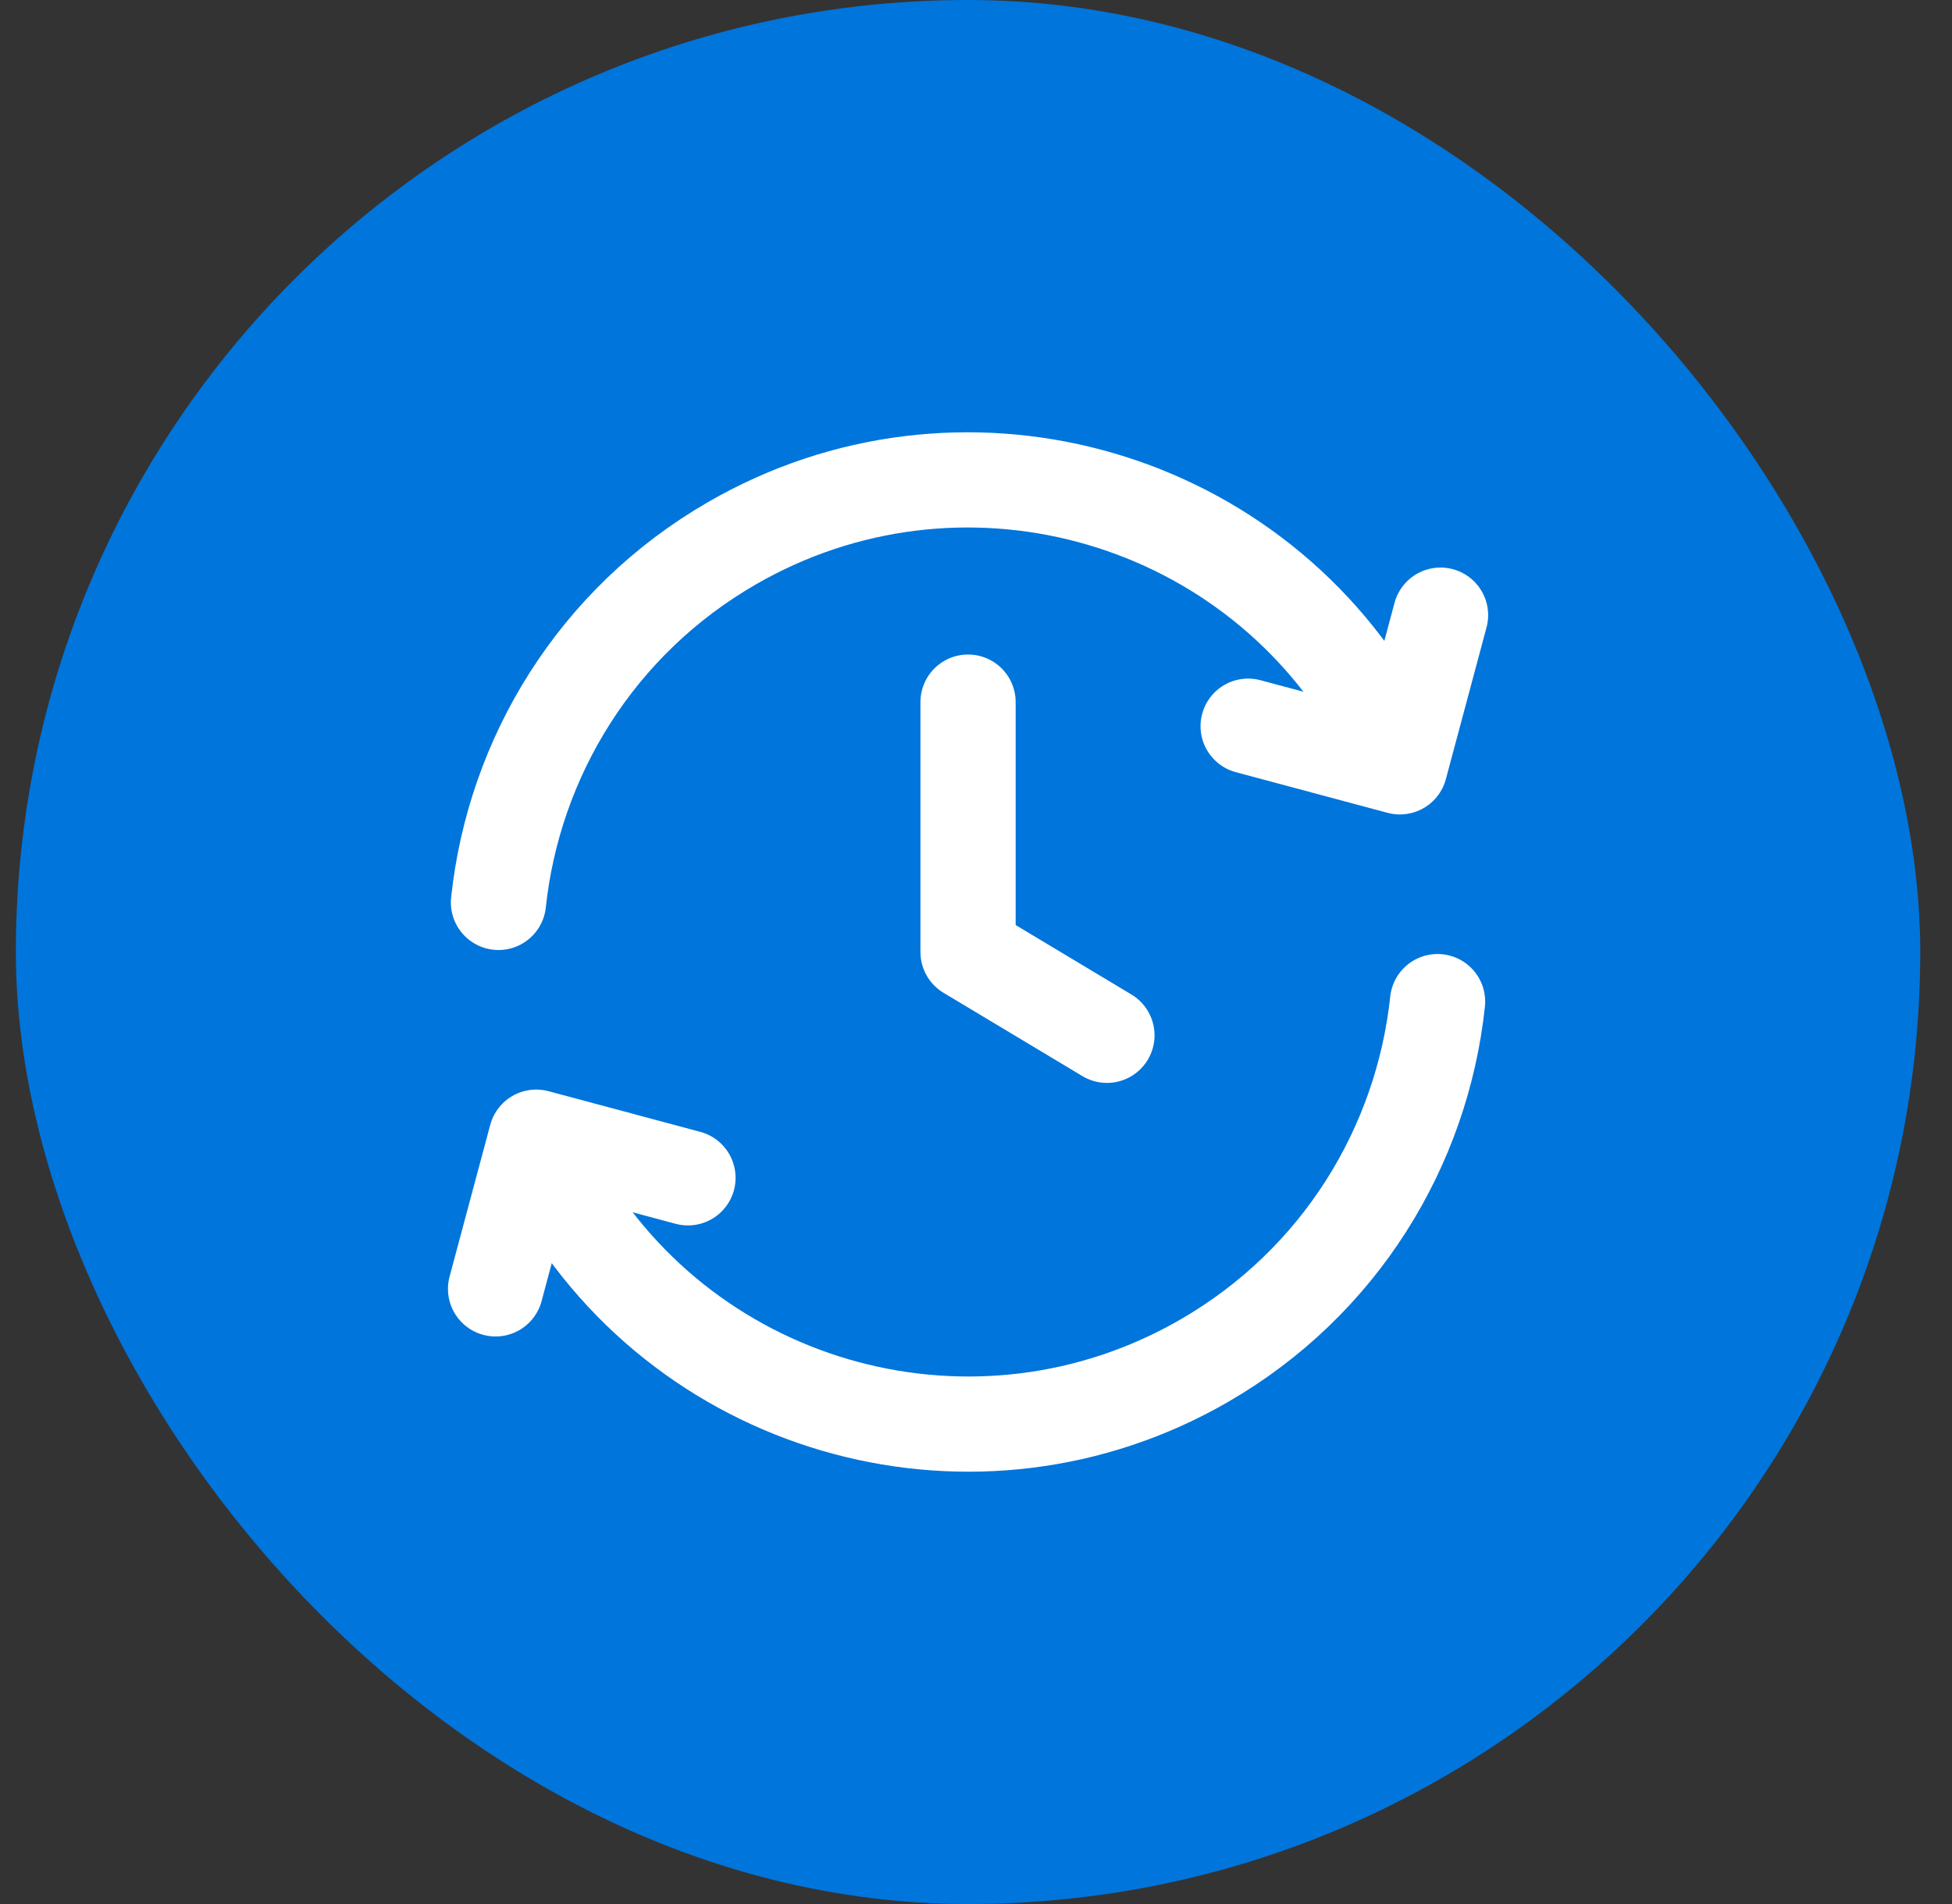
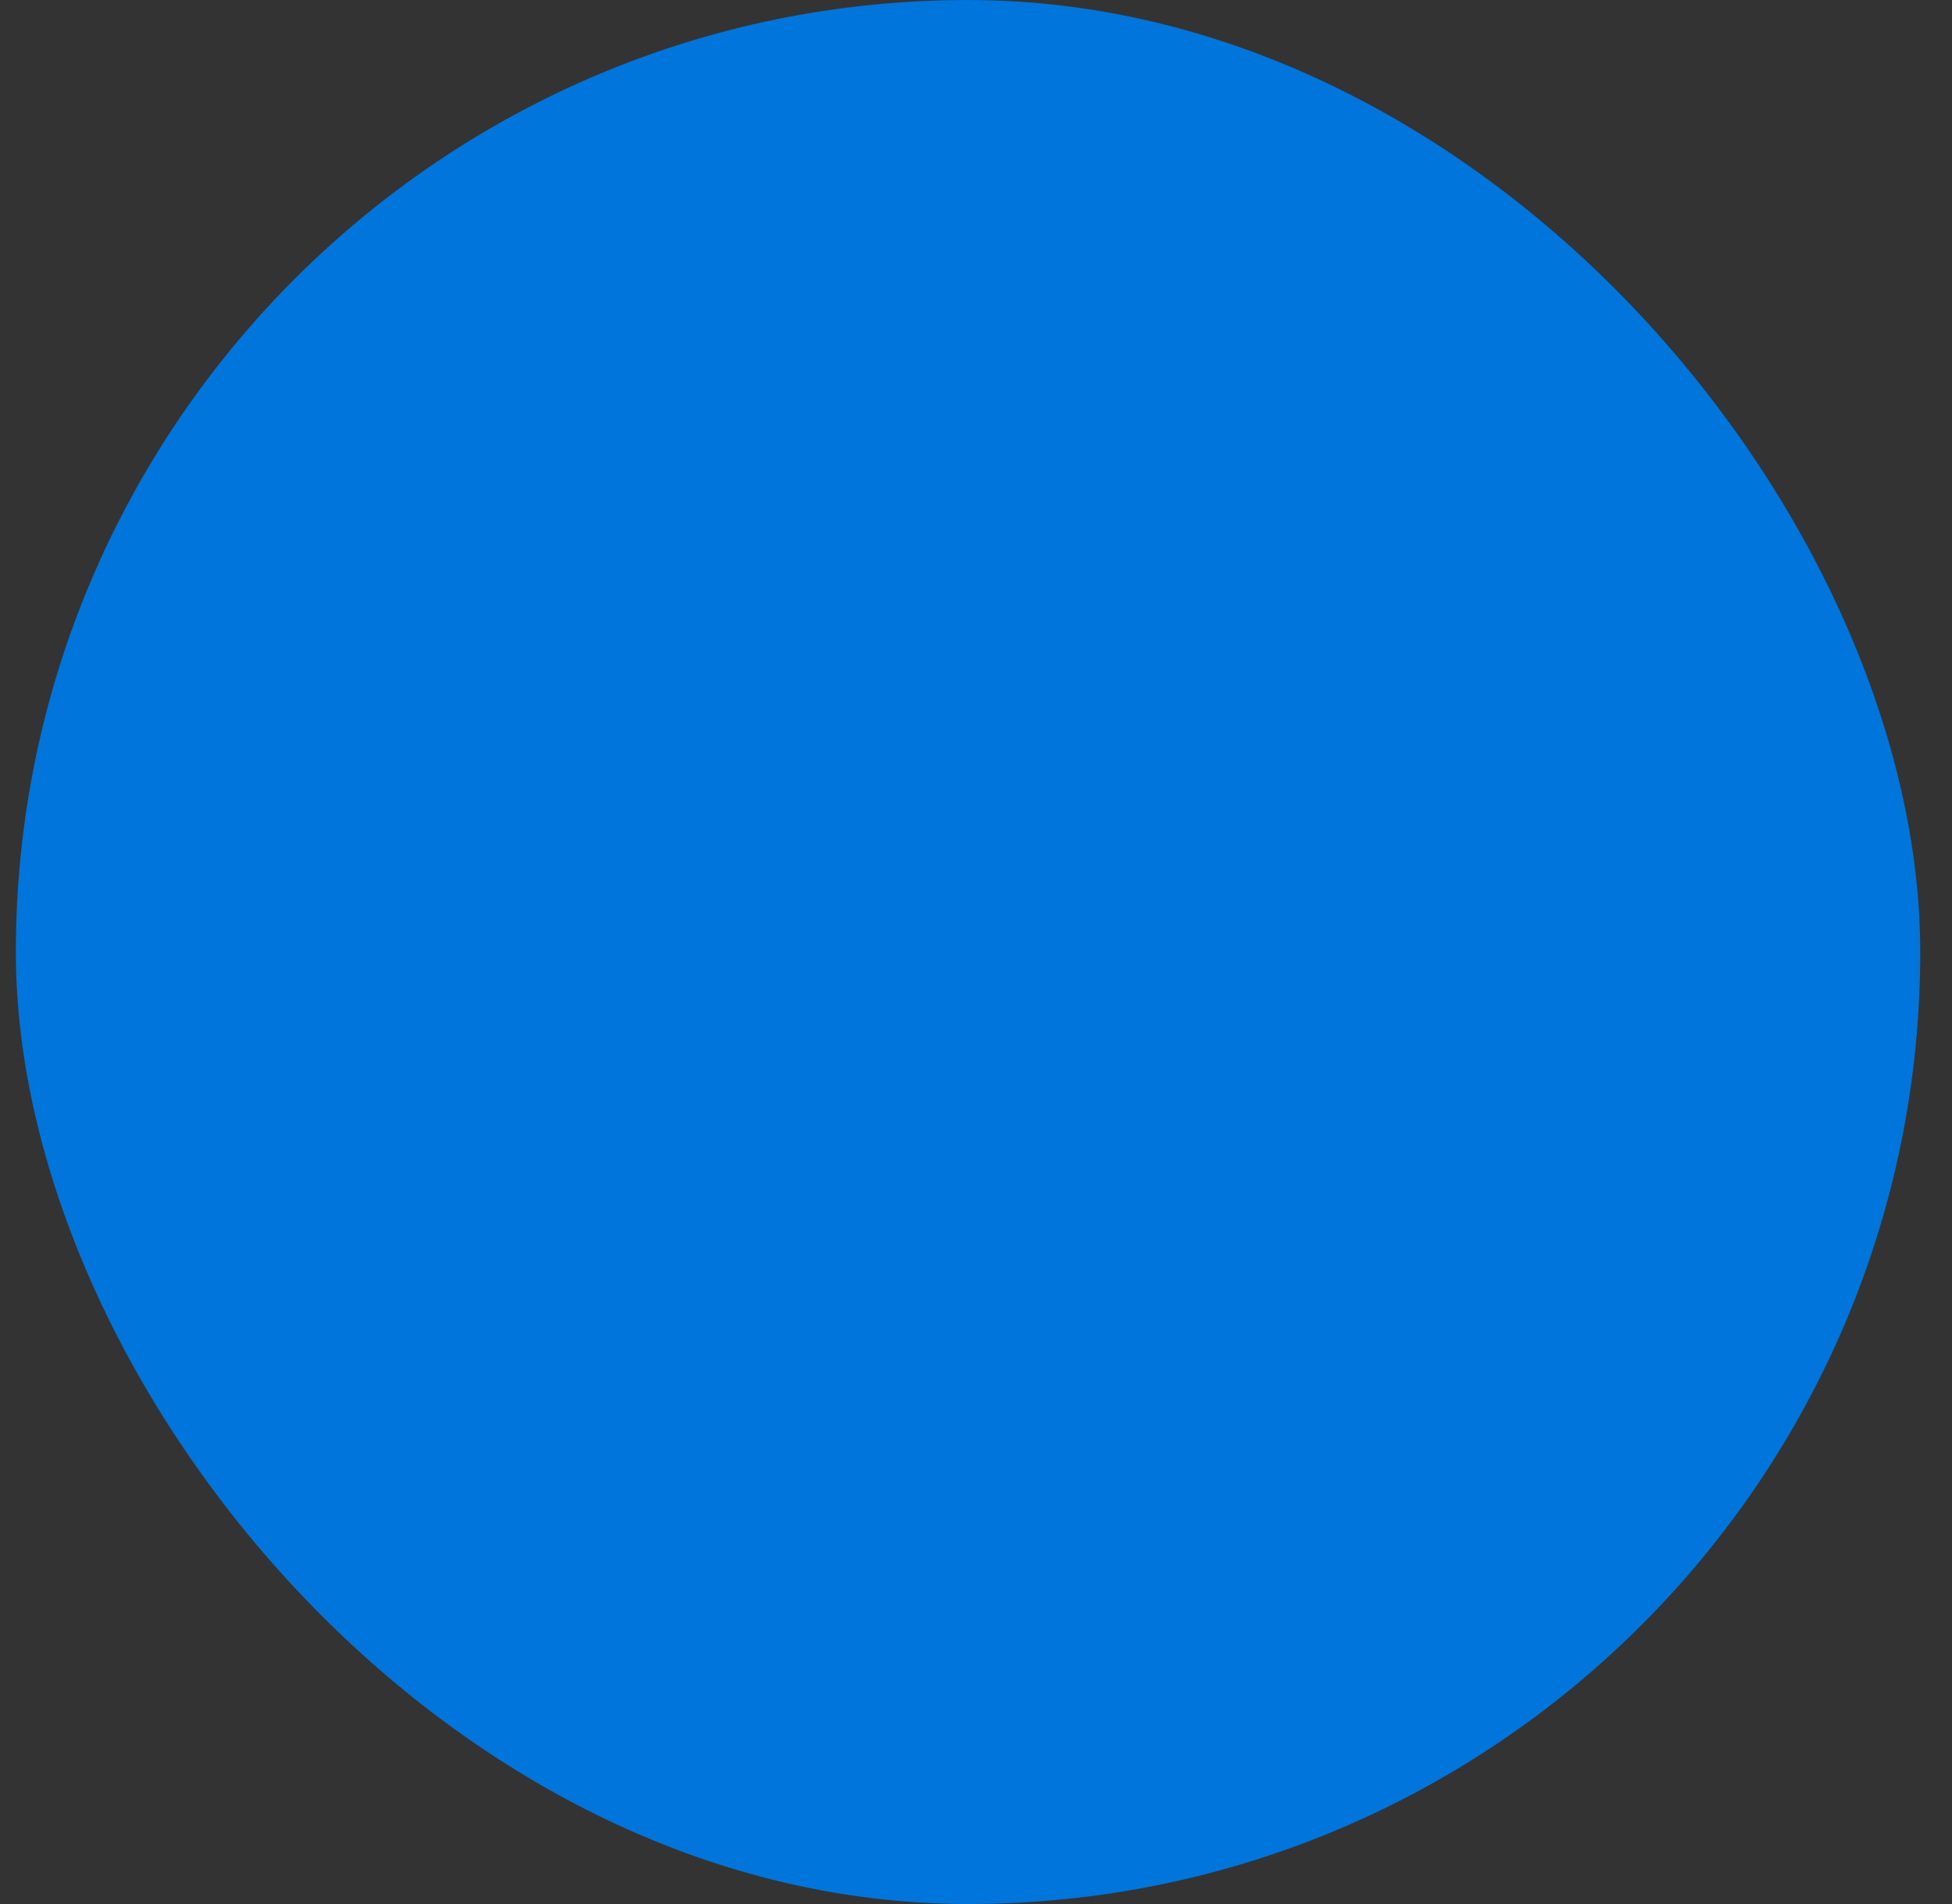
<svg xmlns="http://www.w3.org/2000/svg" width="41" height="40" viewBox="0 0 41 40" fill="none">
  <rect x="0" y="0" width="41" height="40" fill="#333333" stroke="none" />
  <rect x="0.333" width="40" height="40" rx="20" fill="#0075DB" />
-   <path d="M30.195 21.042C29.871 24.087 28.146 26.94 25.291 28.588C20.548 31.326 14.483 29.701 11.745 24.958L11.453 24.453M10.47 18.958C10.795 15.913 12.52 13.06 15.375 11.412C20.118 8.673 26.183 10.299 28.921 15.042L29.213 15.547M10.409 27.077L11.263 23.89L14.45 24.744M26.216 15.256L29.403 16.11L30.257 12.923M20.333 14.75V20L23.25 21.75" stroke="white" stroke-width="2" stroke-linecap="round" stroke-linejoin="round" />
</svg>